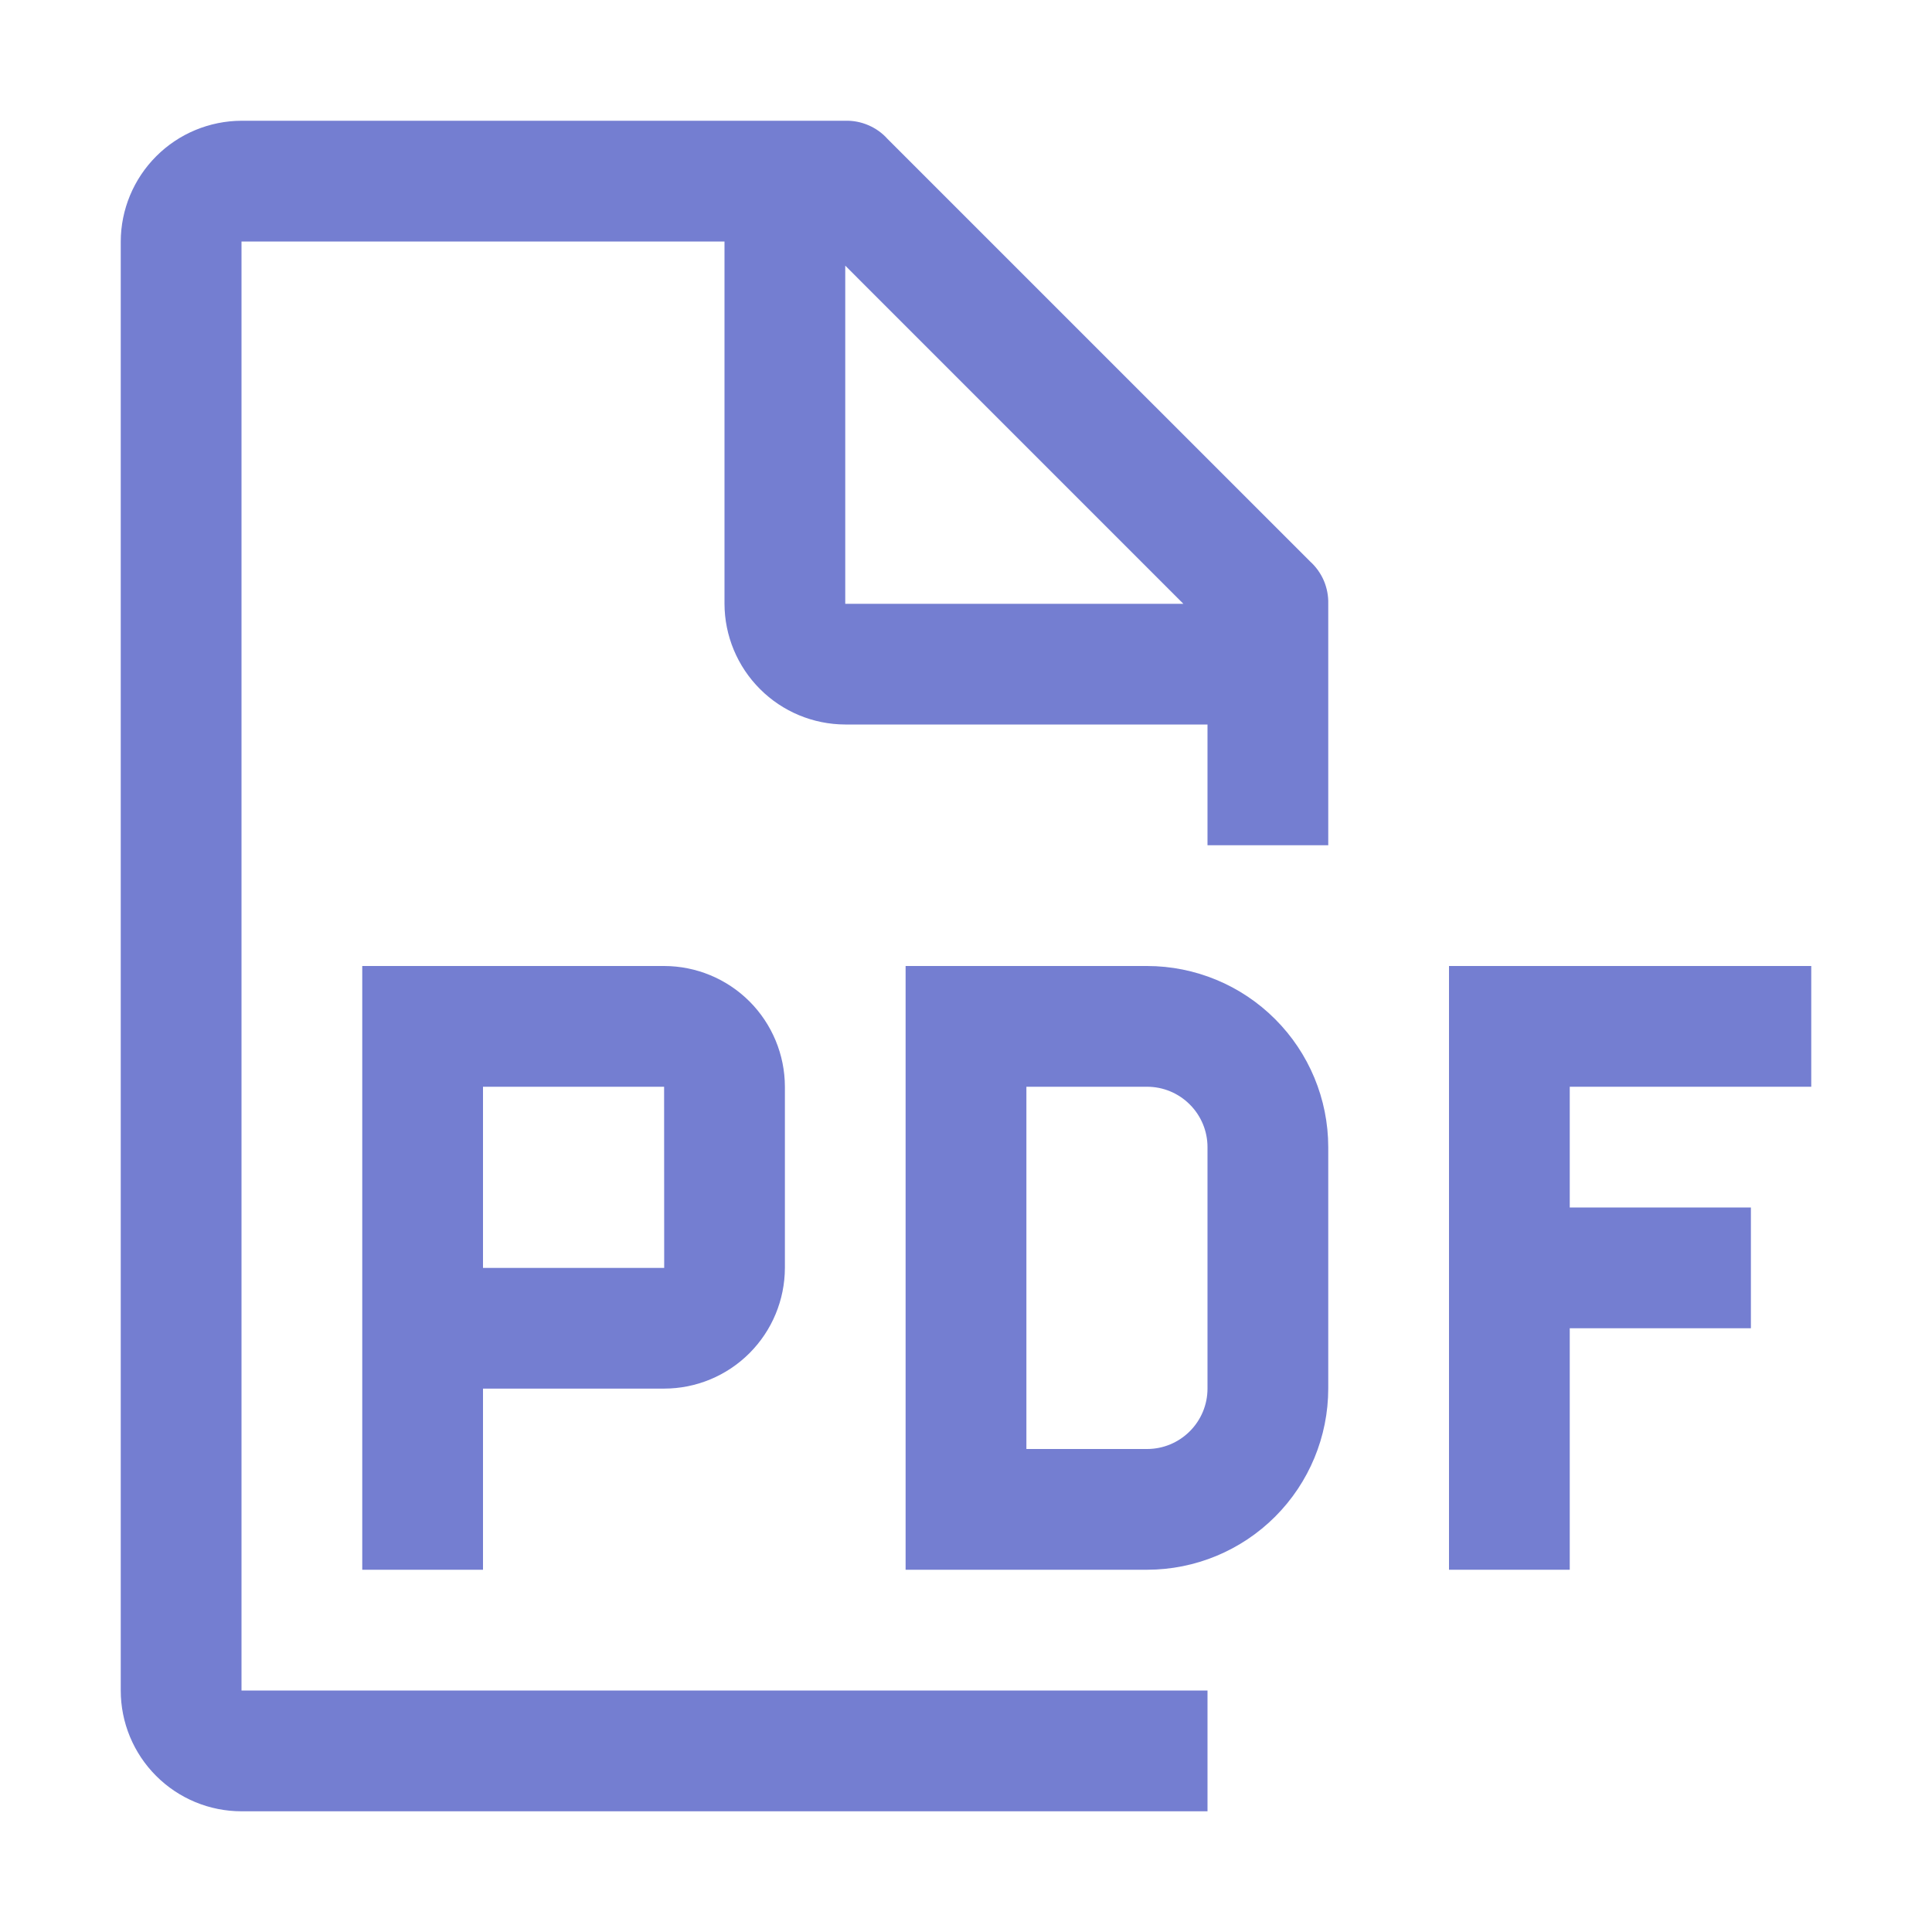
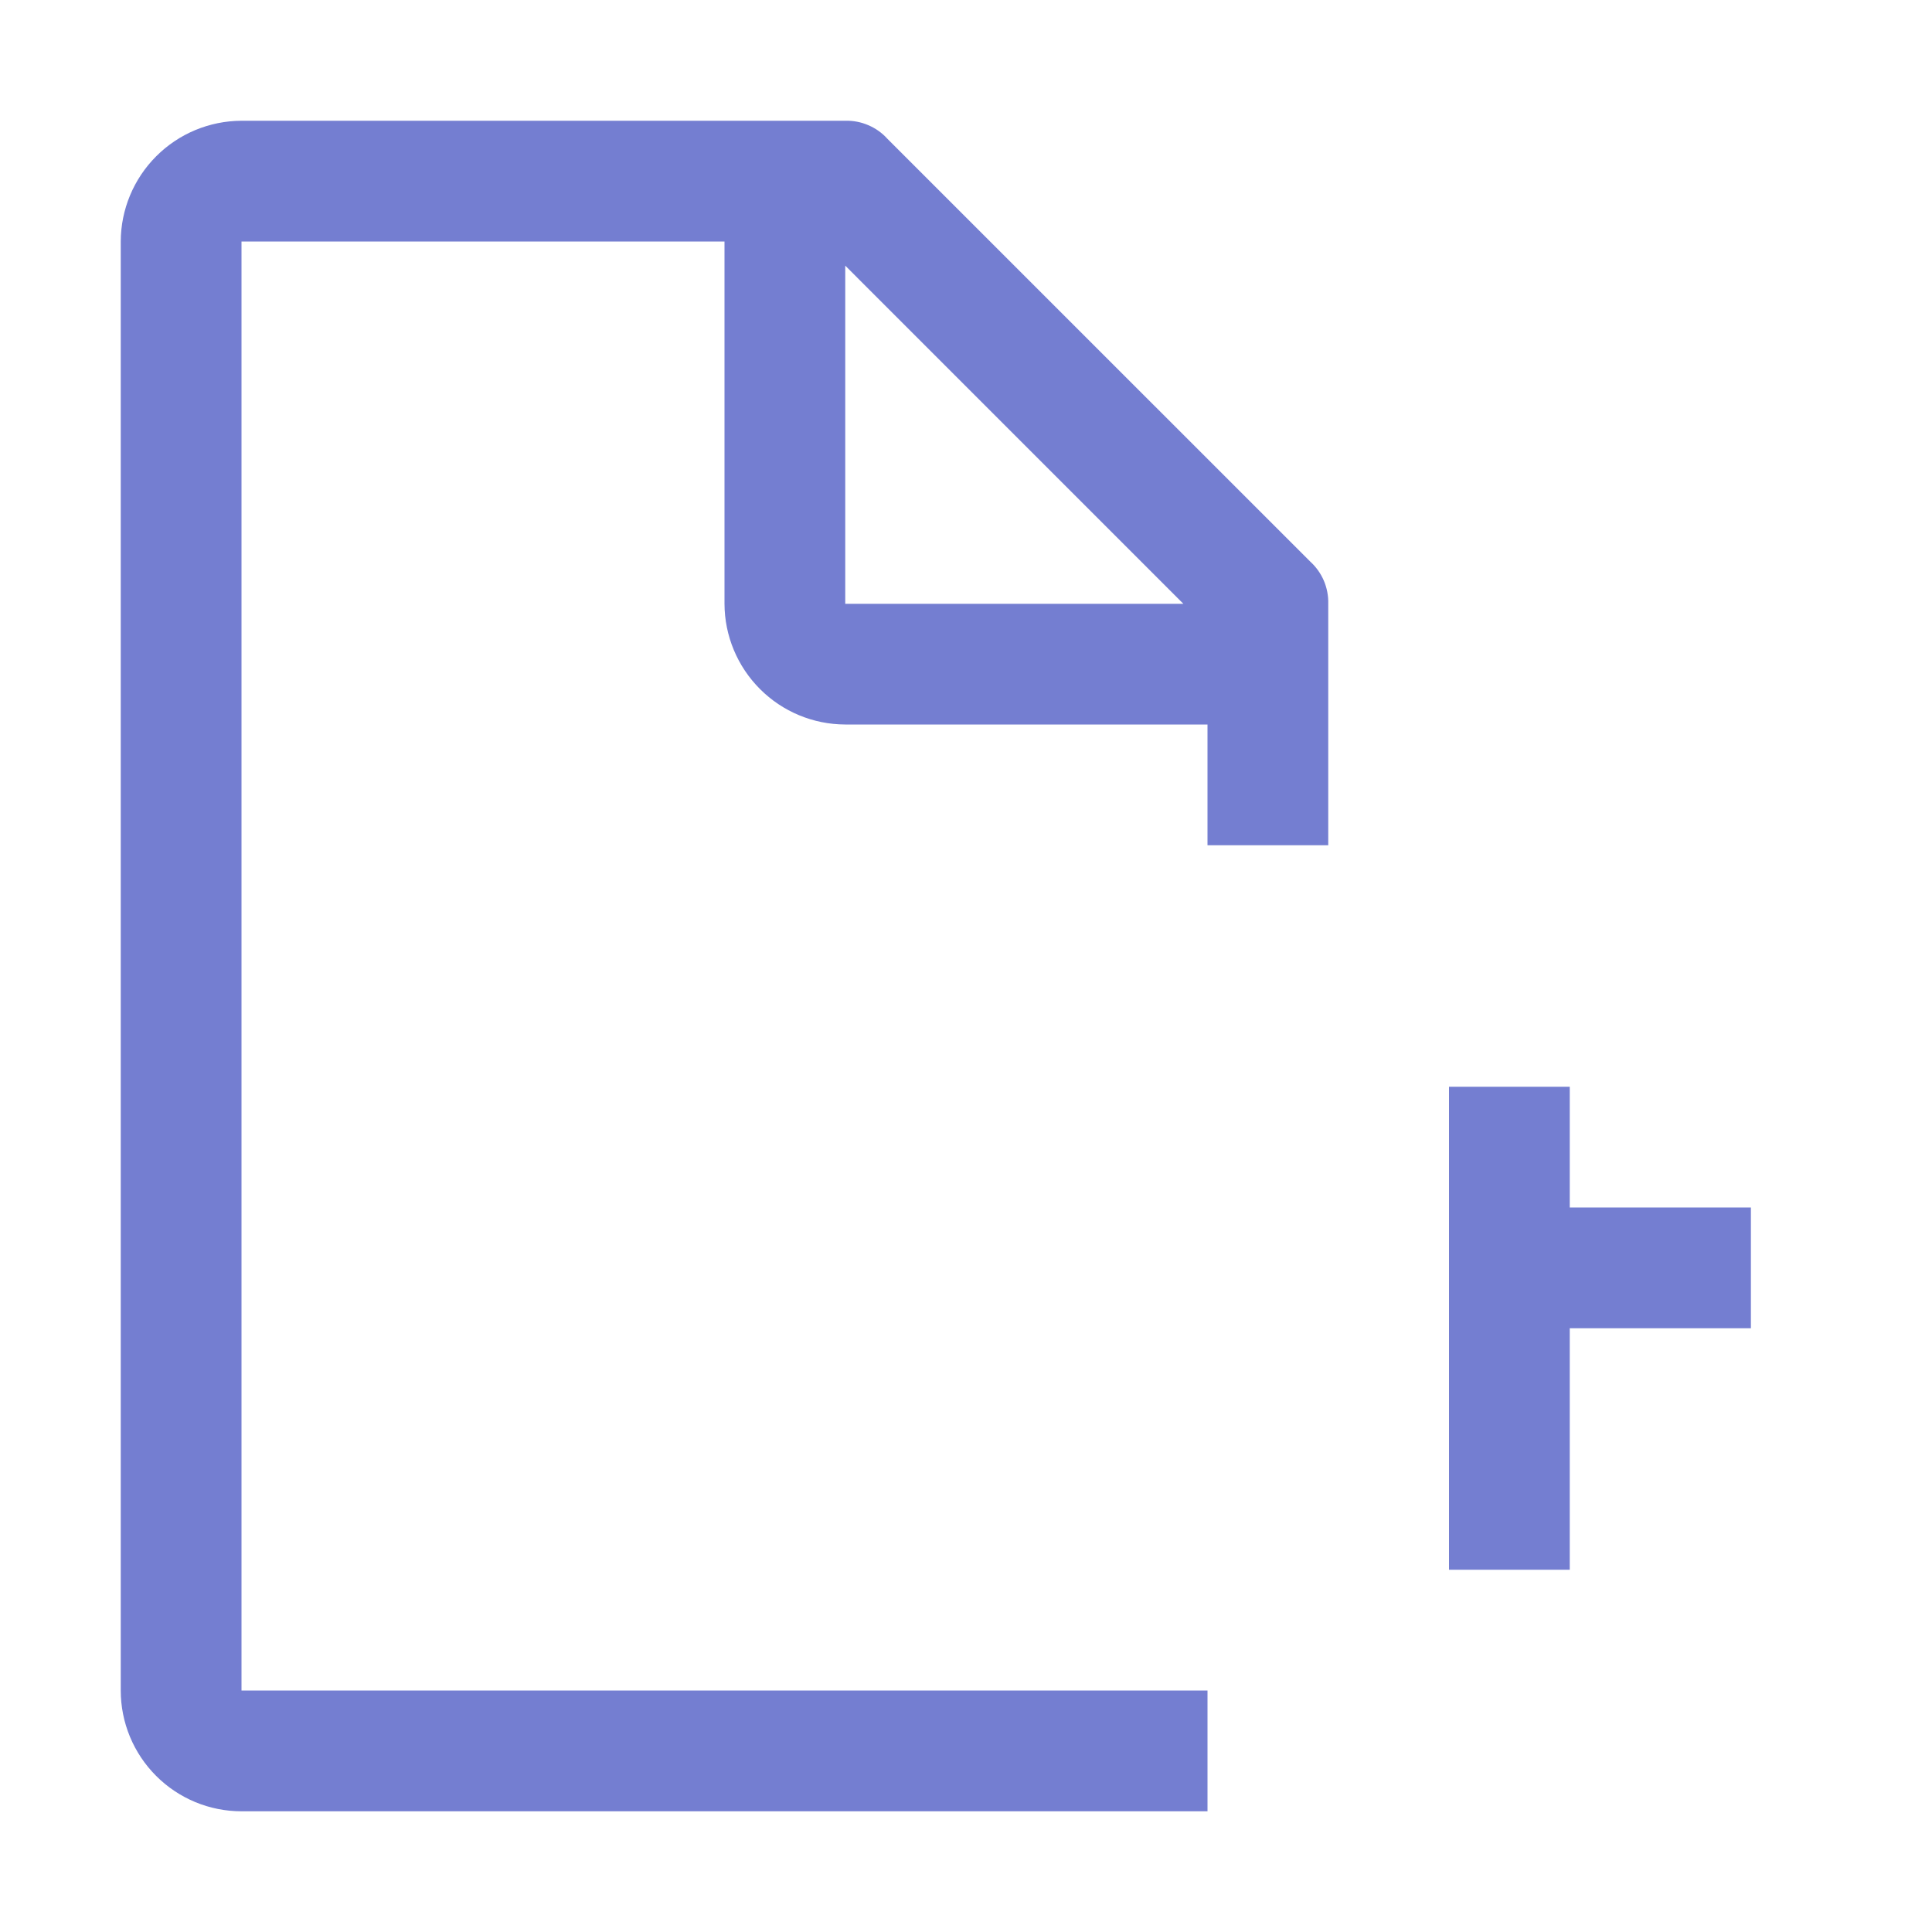
<svg xmlns="http://www.w3.org/2000/svg" width="46" height="46" viewBox="0 0 46 46" fill="none">
-   <path d="M43.125 25.875V23H34.5V37.375H37.375V31.625H41.688V28.75H37.375V25.875H43.125Z" fill="#747ED1" />
-   <path d="M27.312 37.375H21.562V23H27.312C28.456 23.001 29.552 23.456 30.36 24.265C31.169 25.073 31.624 26.169 31.625 27.312V33.062C31.624 34.206 31.169 35.302 30.36 36.111C29.552 36.919 28.456 37.374 27.312 37.375ZM24.438 34.5H27.312C27.694 34.5 28.059 34.348 28.328 34.078C28.598 33.809 28.75 33.444 28.75 33.062V27.312C28.75 26.931 28.598 26.566 28.328 26.297C28.059 26.027 27.694 25.875 27.312 25.875H24.438V34.5Z" fill="#747ED1" />
-   <path d="M15.812 23H8.625V37.375H11.5V33.062H15.812C16.575 33.062 17.305 32.758 17.844 32.219C18.383 31.68 18.686 30.95 18.688 30.188V25.875C18.687 25.113 18.383 24.382 17.845 23.843C17.305 23.304 16.575 23.001 15.812 23ZM11.5 30.188V25.875H15.812L15.814 30.188H11.5Z" fill="#747ED1" />
+   <path d="M43.125 25.875H34.5V37.375H37.375V31.625H41.688V28.75H37.375V25.875H43.125Z" fill="#747ED1" />
  <path d="M31.625 20.125V14.376C31.63 14.187 31.594 13.999 31.52 13.825C31.445 13.651 31.334 13.496 31.194 13.369L21.131 3.307C21.005 3.166 20.849 3.055 20.675 2.981C20.502 2.906 20.314 2.87 20.125 2.875H5.75C4.988 2.878 4.258 3.181 3.72 3.72C3.181 4.259 2.877 4.989 2.875 5.75V40.251C2.875 41.013 3.178 41.744 3.717 42.283C4.256 42.823 4.987 43.126 5.75 43.126H28.75V40.251H5.75V5.75H17.25V14.376C17.252 15.137 17.556 15.867 18.095 16.406C18.633 16.945 19.363 17.248 20.125 17.25H28.75V20.125H31.625ZM20.125 14.376V6.325L28.175 14.376H20.125Z" fill="#747ED1" />
</svg>